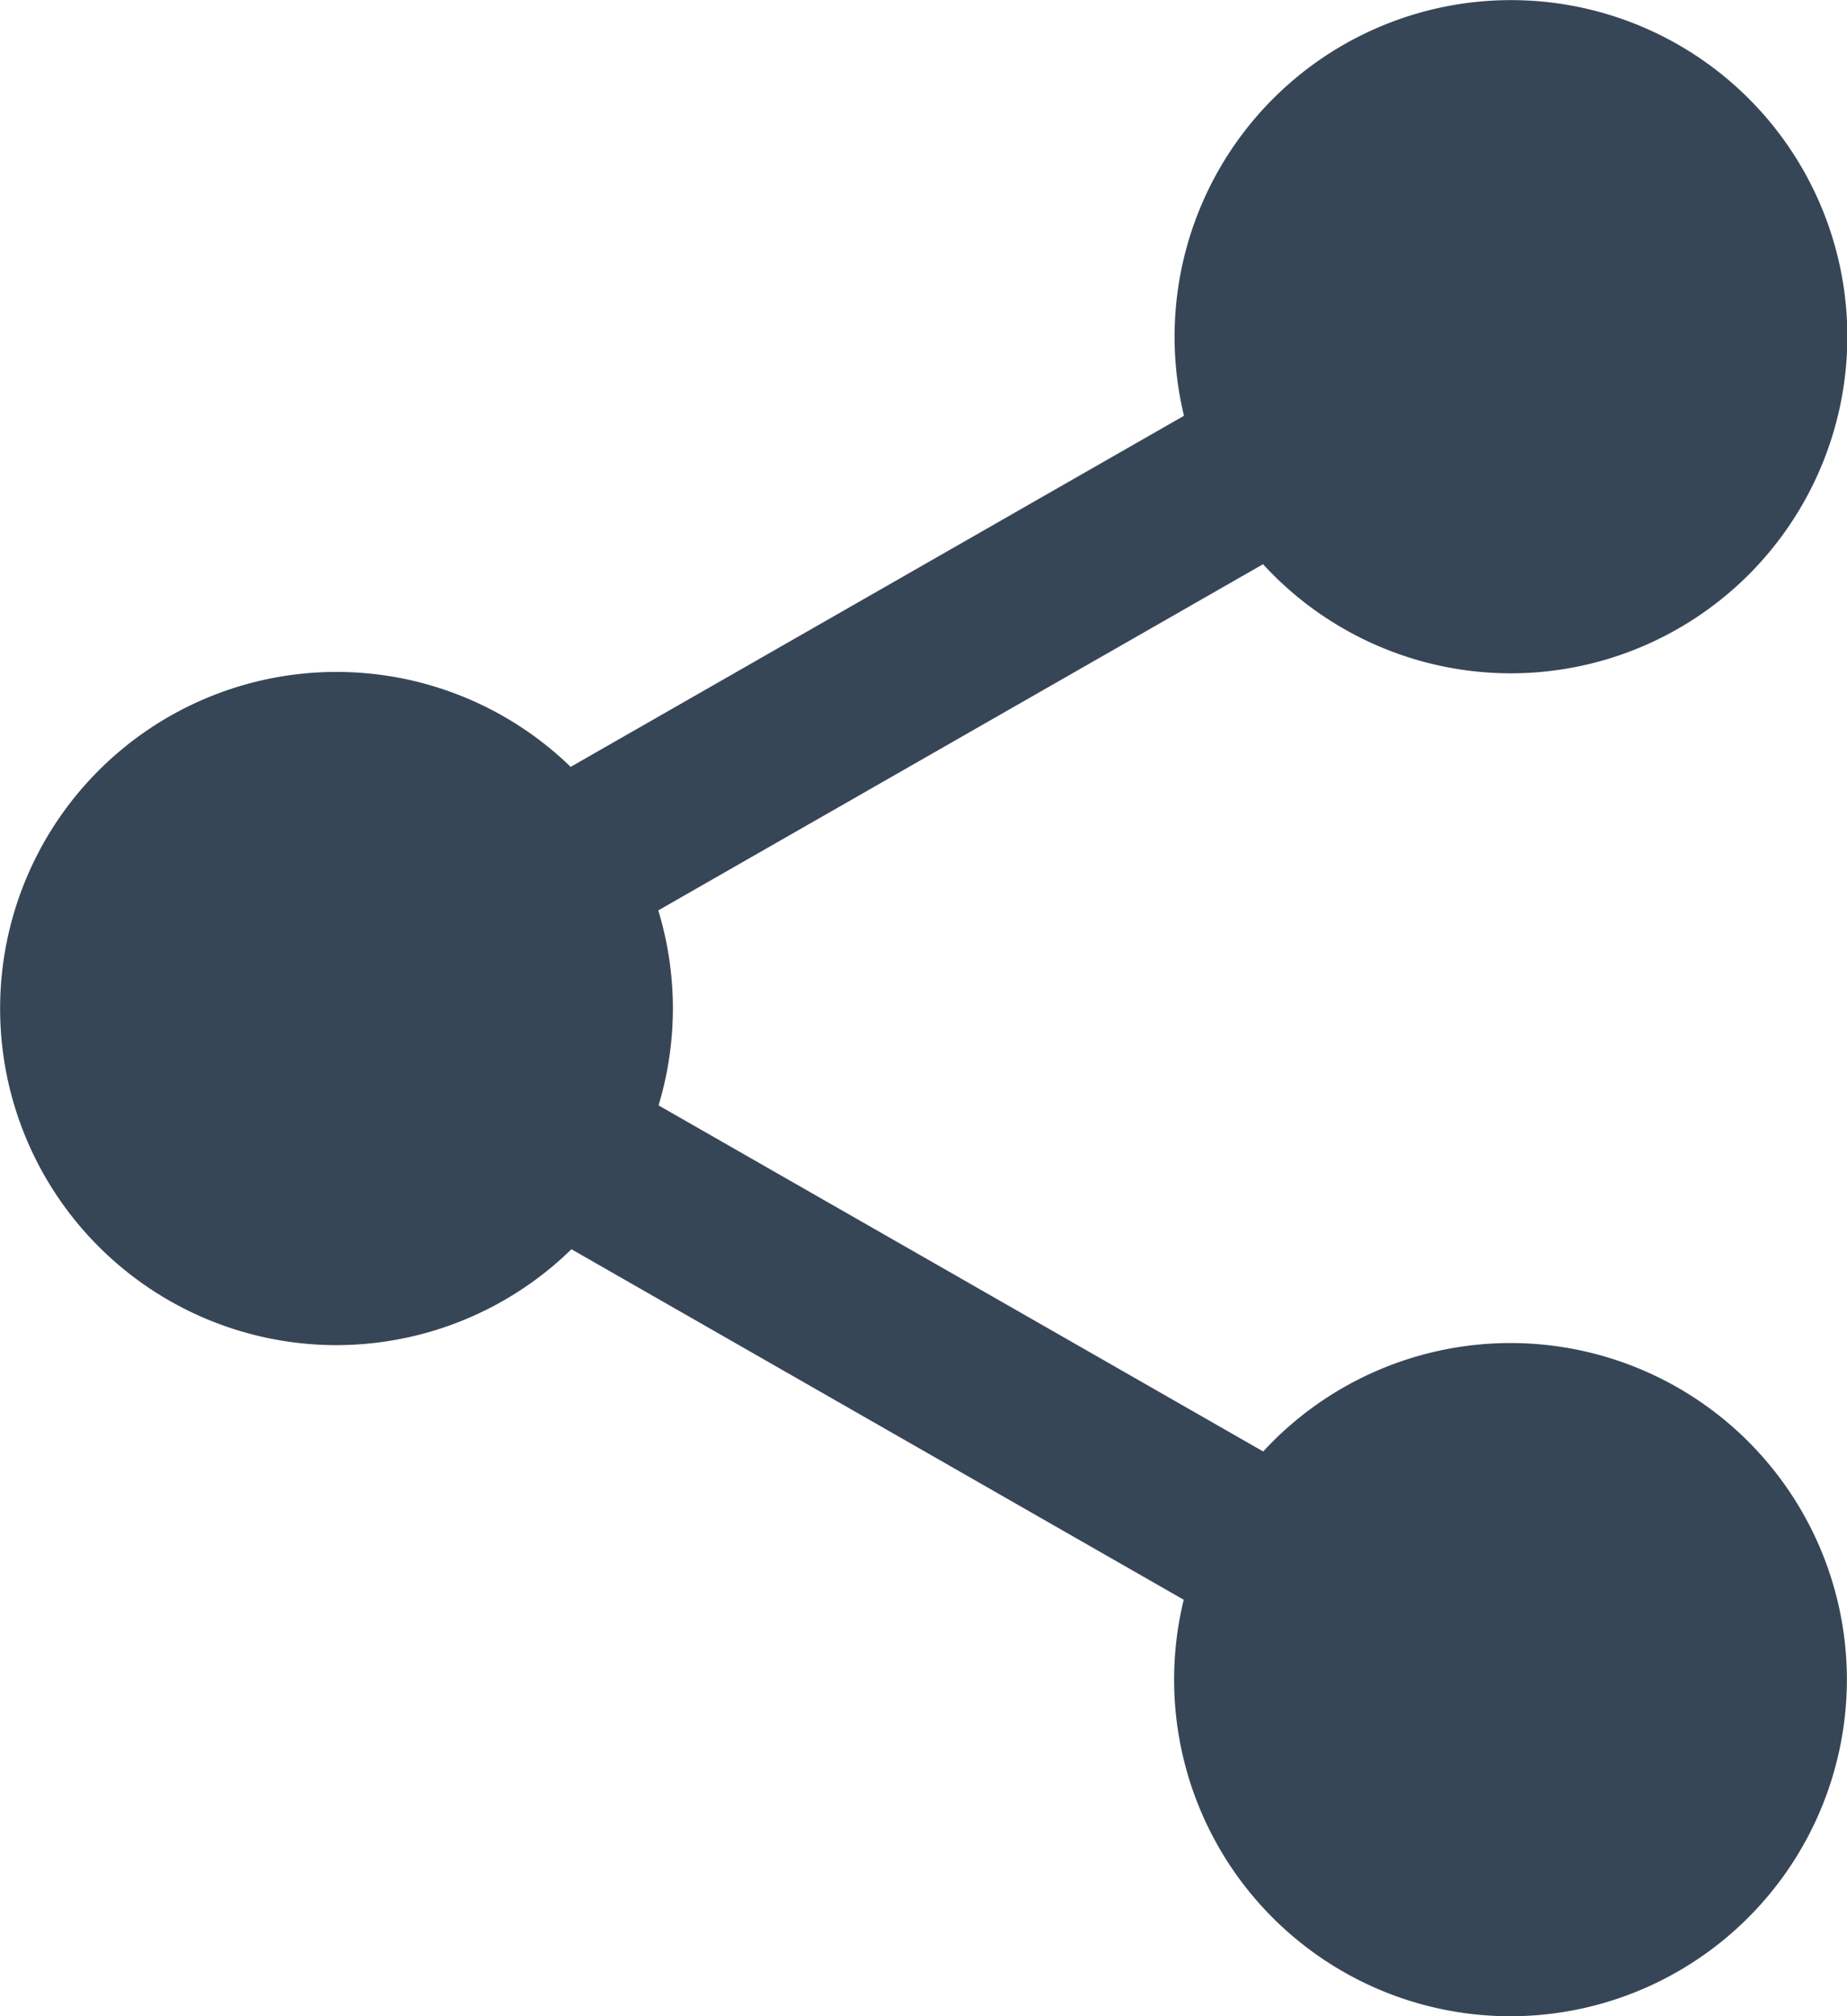
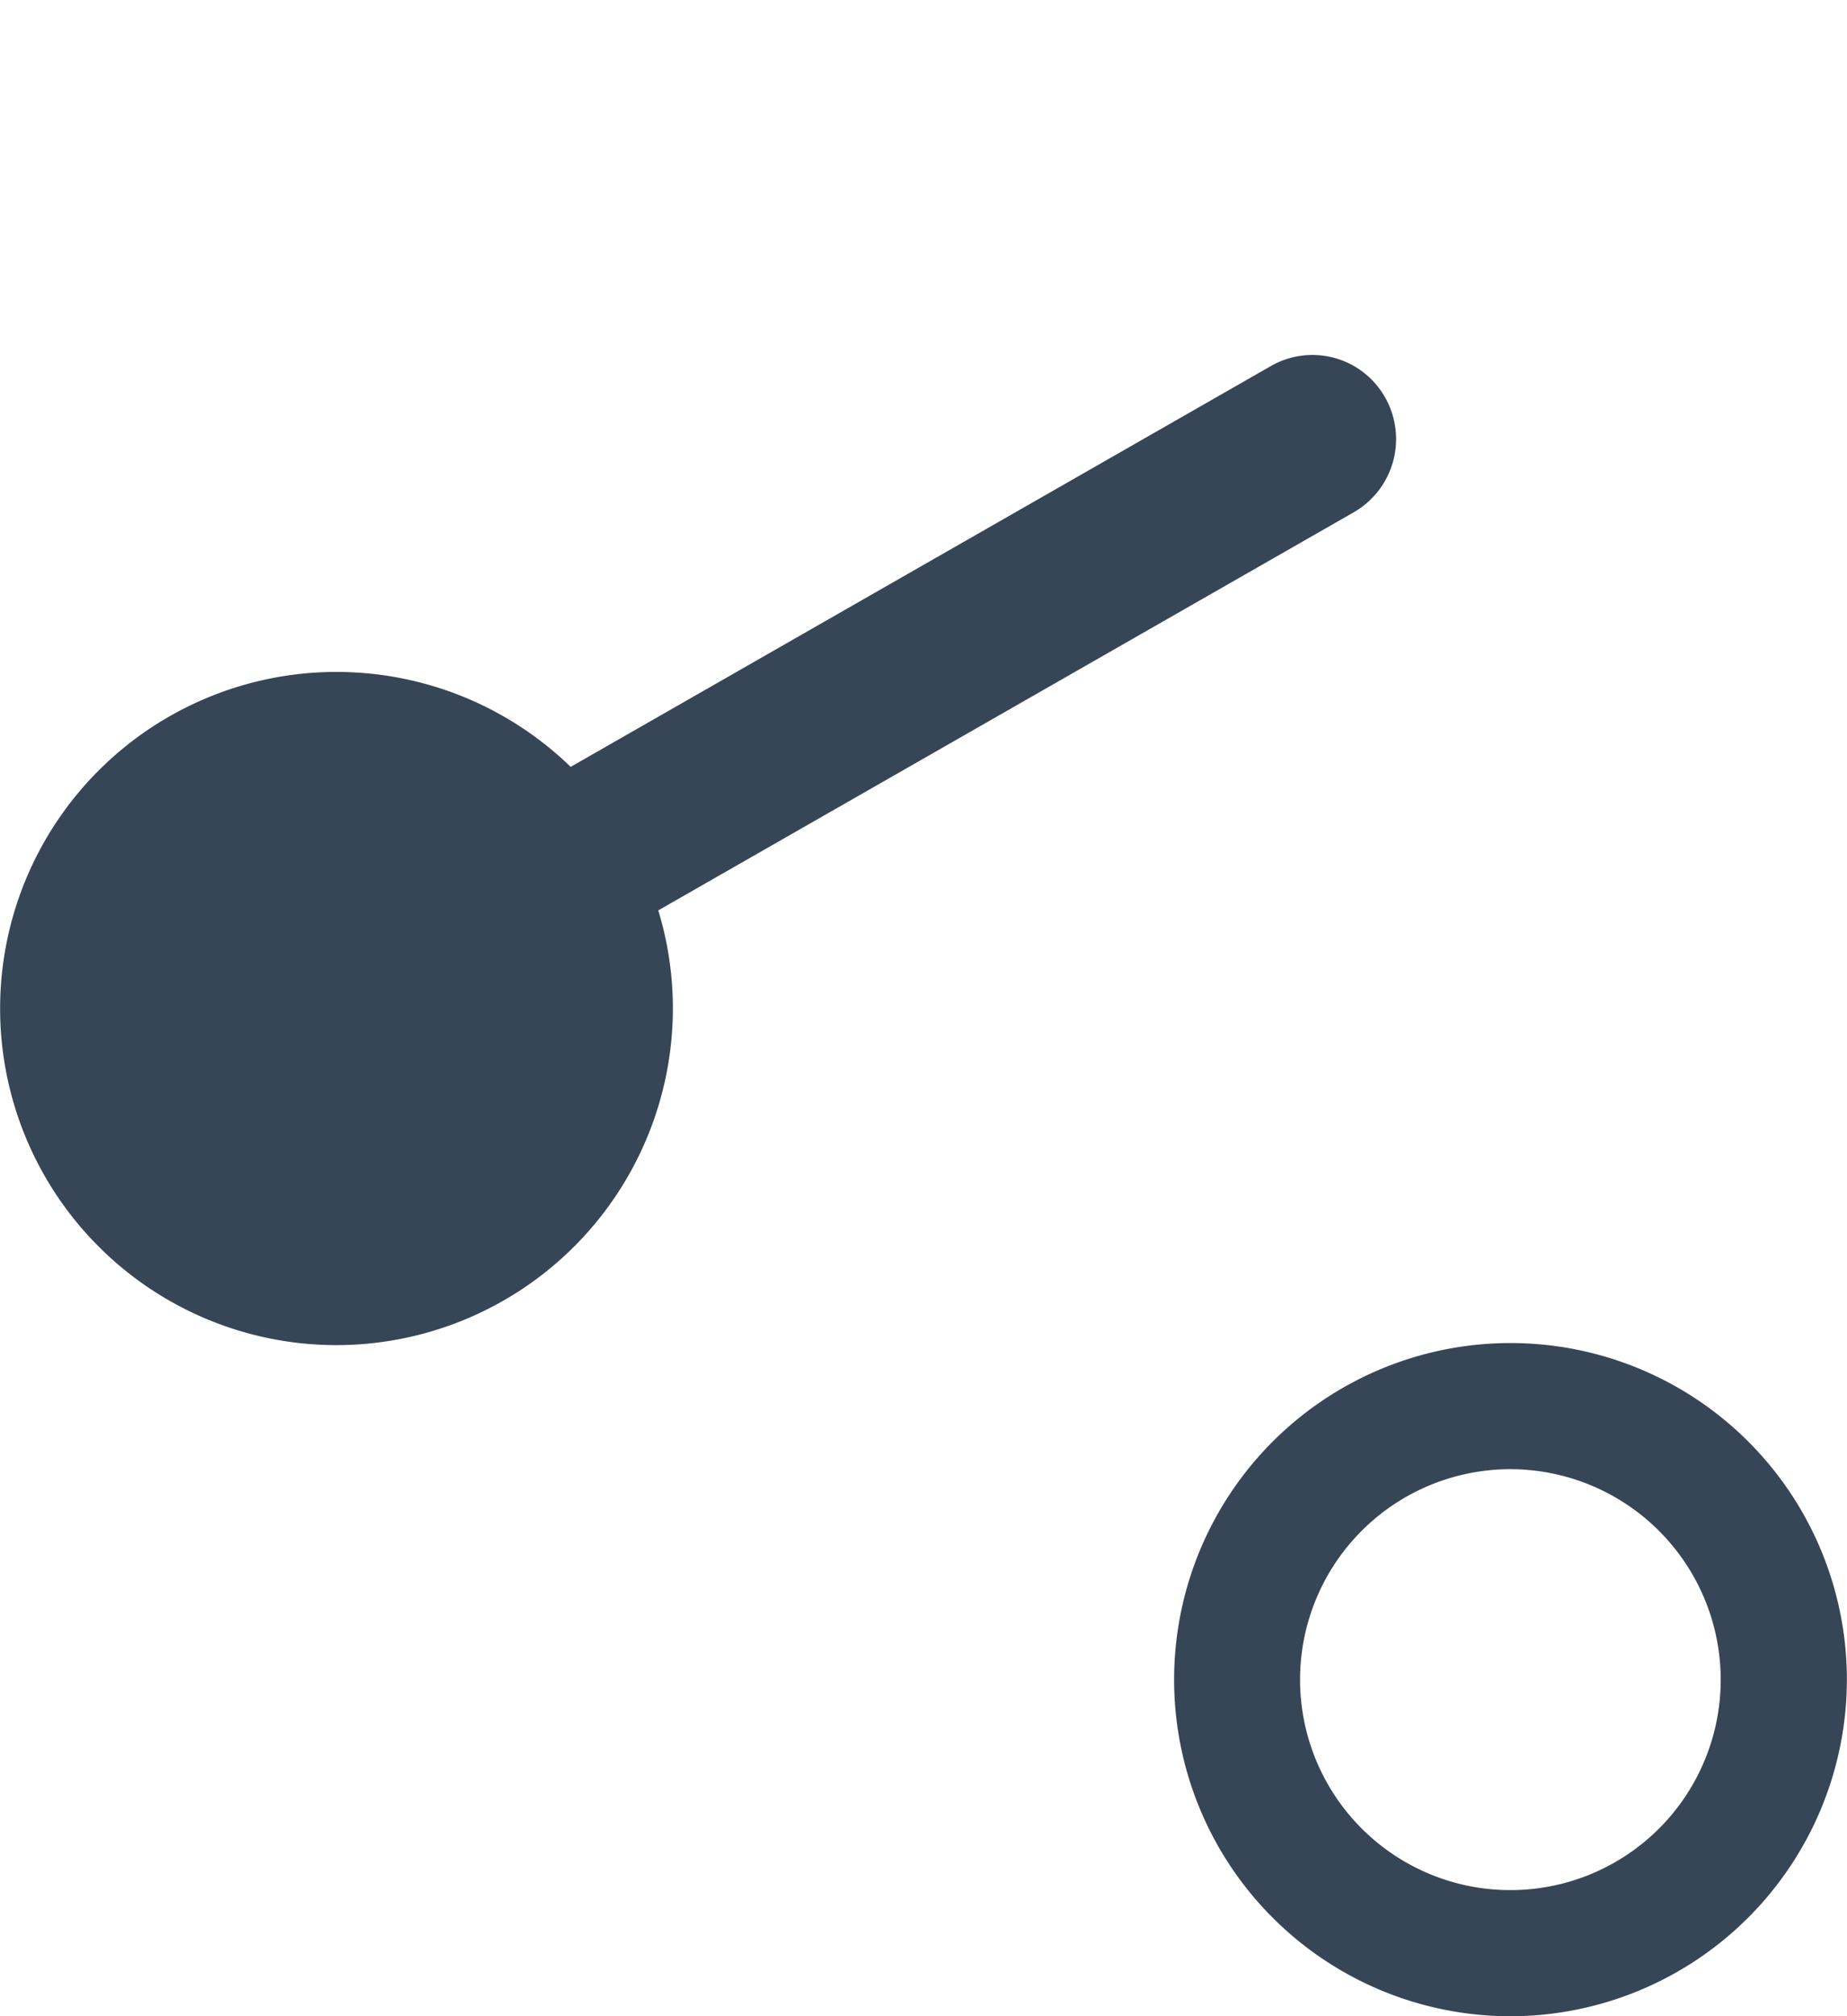
<svg xmlns="http://www.w3.org/2000/svg" viewBox="0 0 16 17.455">
  <defs>
    <style>.a{fill:#374656;}</style>
  </defs>
-   <path class="a" d="M319.4,18.368A2.368,2.368,0,1,1,317.036,16,2.368,2.368,0,0,1,319.4,18.368Zm0,0" transform="translate(-303.95 -15.454)" />
-   <path class="a" d="M301.582,5.829A2.914,2.914,0,1,1,304.5,2.914,2.917,2.917,0,0,1,301.582,5.829Zm0-4.736A1.822,1.822,0,1,0,303.4,2.914,1.824,1.824,0,0,0,301.582,1.093Zm0,0" transform="translate(-288.497)" />
-   <path class="a" d="M319.4,359.7a2.368,2.368,0,1,1-2.368-2.368A2.368,2.368,0,0,1,319.4,359.7Zm0,0" transform="translate(-303.95 -345.16)" />
  <path class="a" d="M301.582,347.161a2.914,2.914,0,1,1,2.914-2.914A2.917,2.917,0,0,1,301.582,347.161Zm0-4.736a1.822,1.822,0,1,0,1.821,1.822A1.824,1.824,0,0,0,301.582,342.425Zm0,0" transform="translate(-288.497 -329.706)" />
  <path class="a" d="M20.736,189.036a2.368,2.368,0,1,1-2.368-2.368A2.368,2.368,0,0,1,20.736,189.036Zm0,0" transform="translate(-15.454 -180.309)" />
  <path class="a" d="M2.914,176.5a2.914,2.914,0,1,1,2.915-2.914A2.917,2.917,0,0,1,2.914,176.5Zm0-4.736a1.821,1.821,0,1,0,1.822,1.821A1.824,1.824,0,0,0,2.914,171.761Zm0,0" transform="translate(0 -164.855)" />
  <path class="a" d="M115.075,95.527a.729.729,0,0,1-.36-1.362l6.737-3.854a.723.723,0,0,1,.99.272.731.731,0,0,1-.272.994l-6.737,3.854A.719.719,0,0,1,115.075,95.527Zm0,0" transform="translate(-110.443 -87.142)" />
-   <path class="a" d="M121.833,271.531a.719.719,0,0,1-.359-.1l-6.737-3.854a.731.731,0,0,1-.271-.994.723.723,0,0,1,.99-.272l6.737,3.854a.729.729,0,0,1-.36,1.362Zm0,0" transform="translate(-110.465 -257.15)" />
</svg>